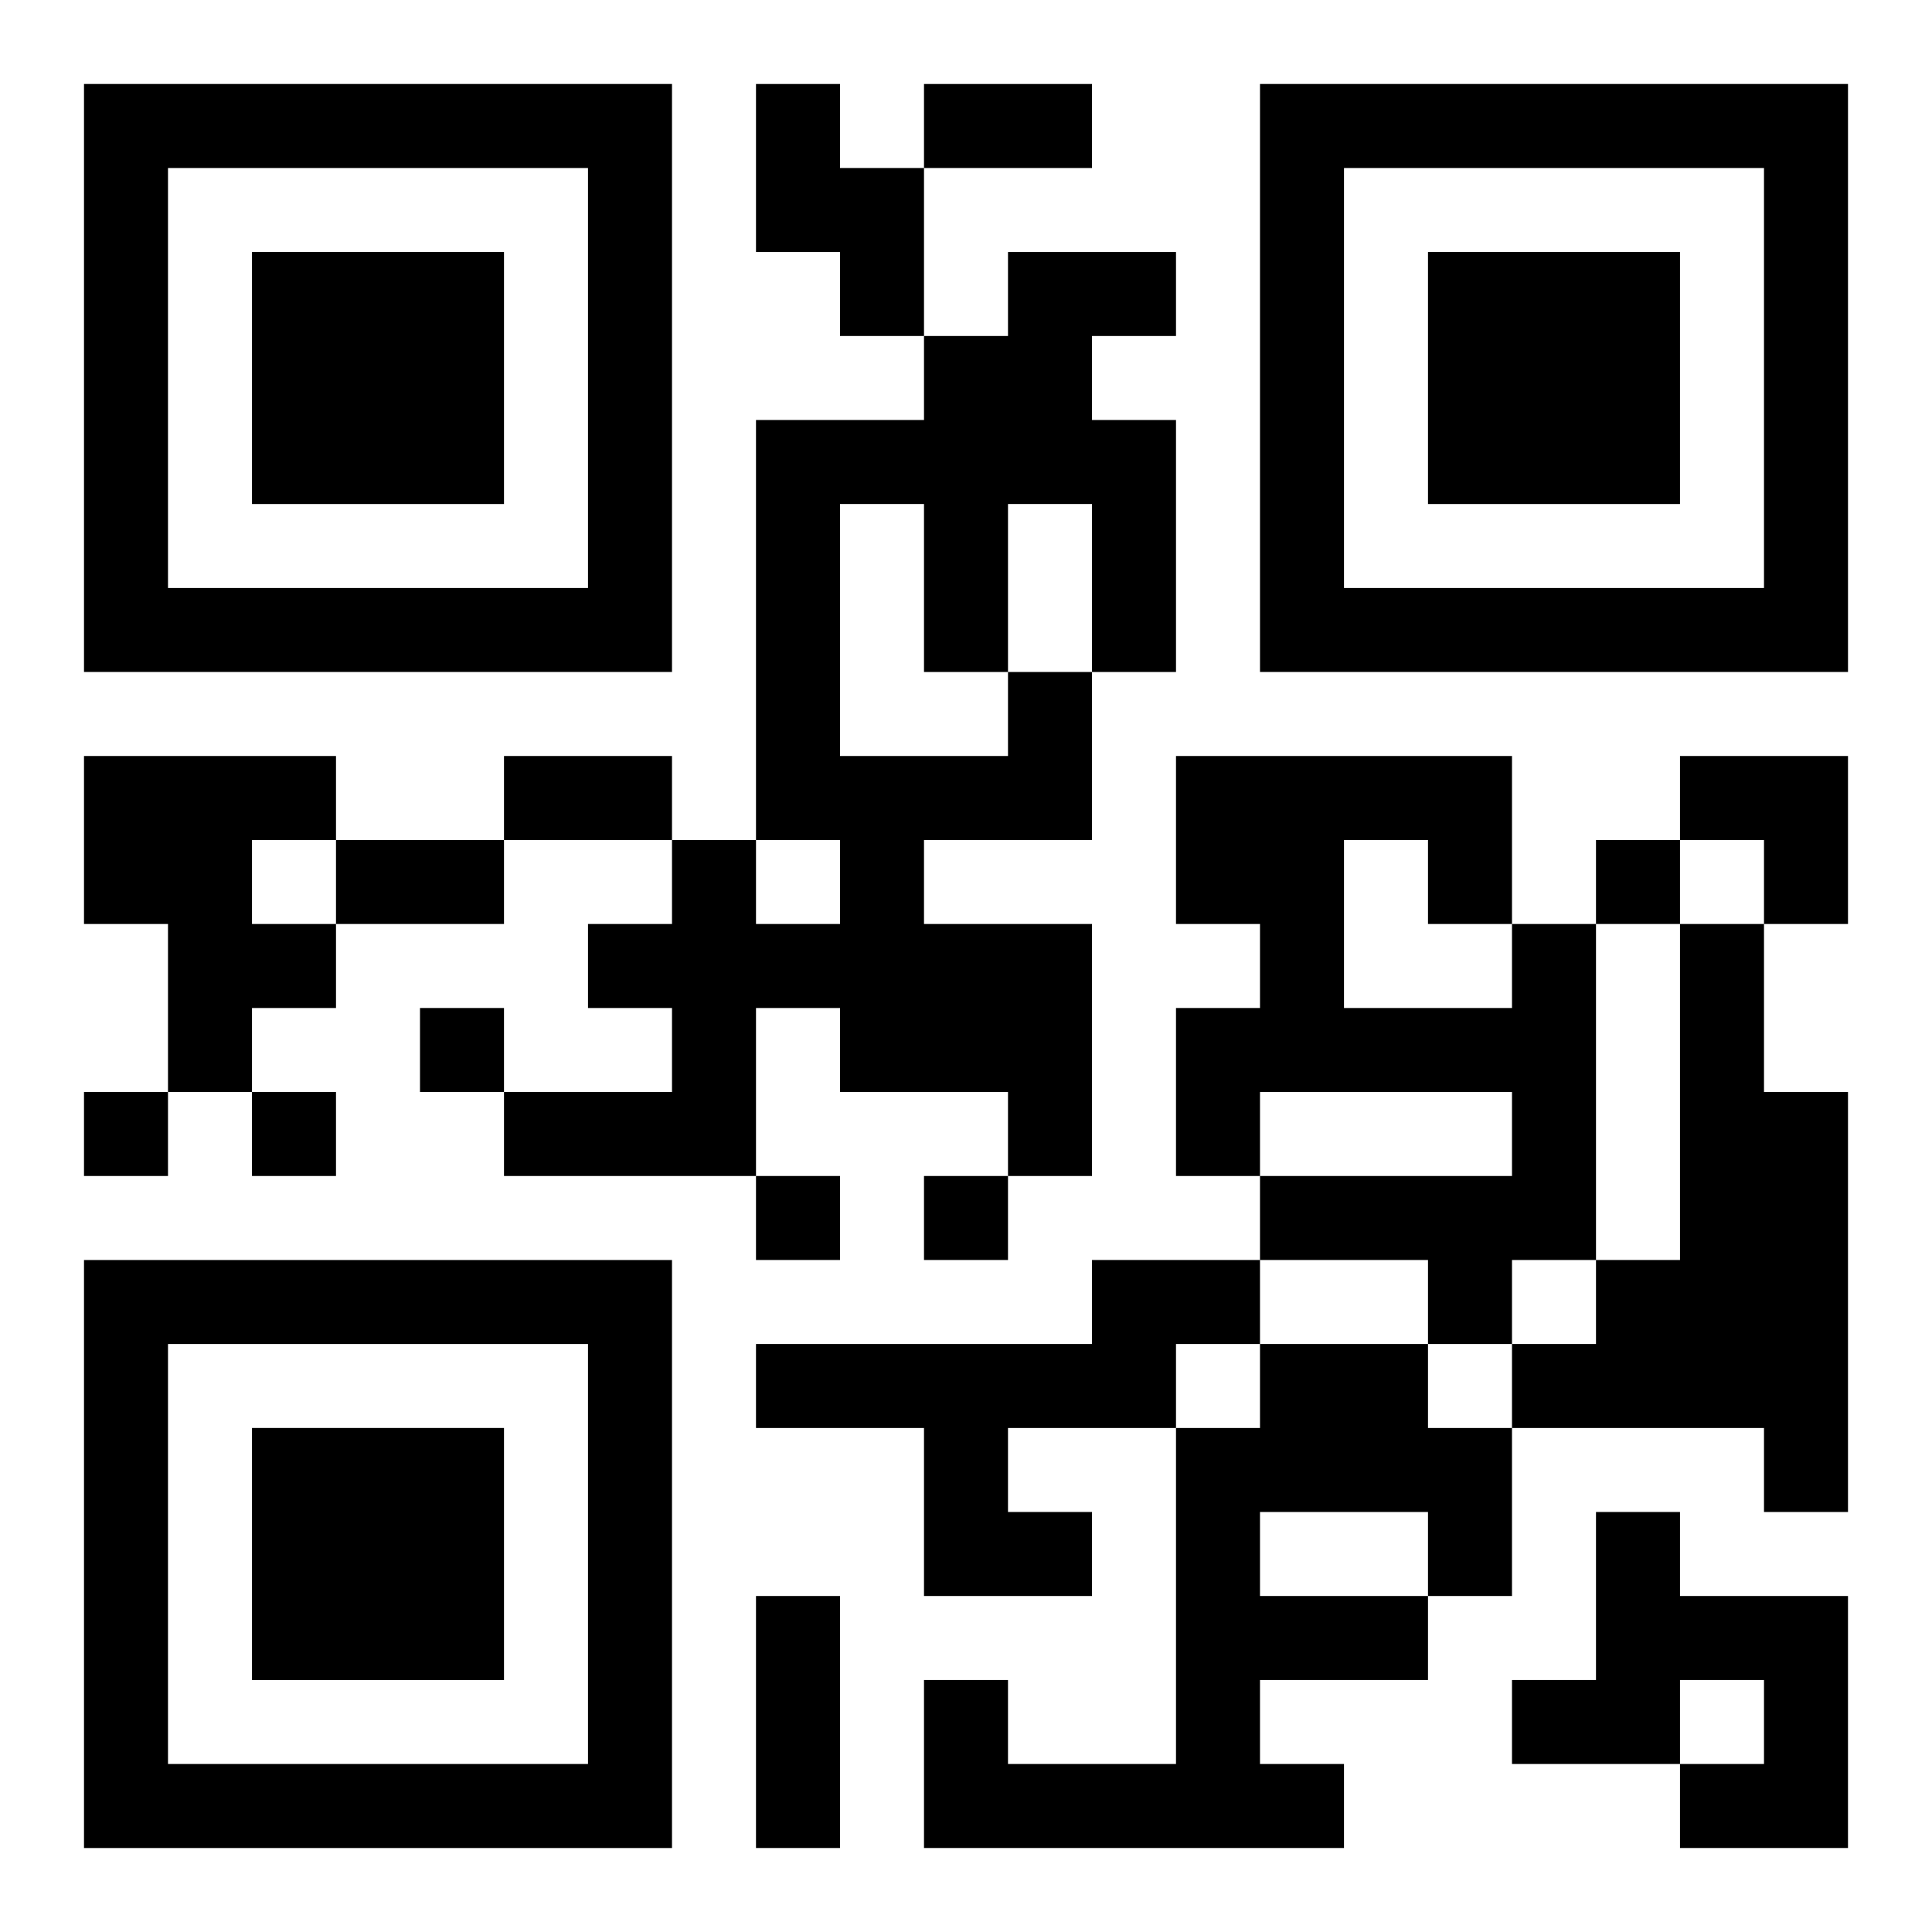
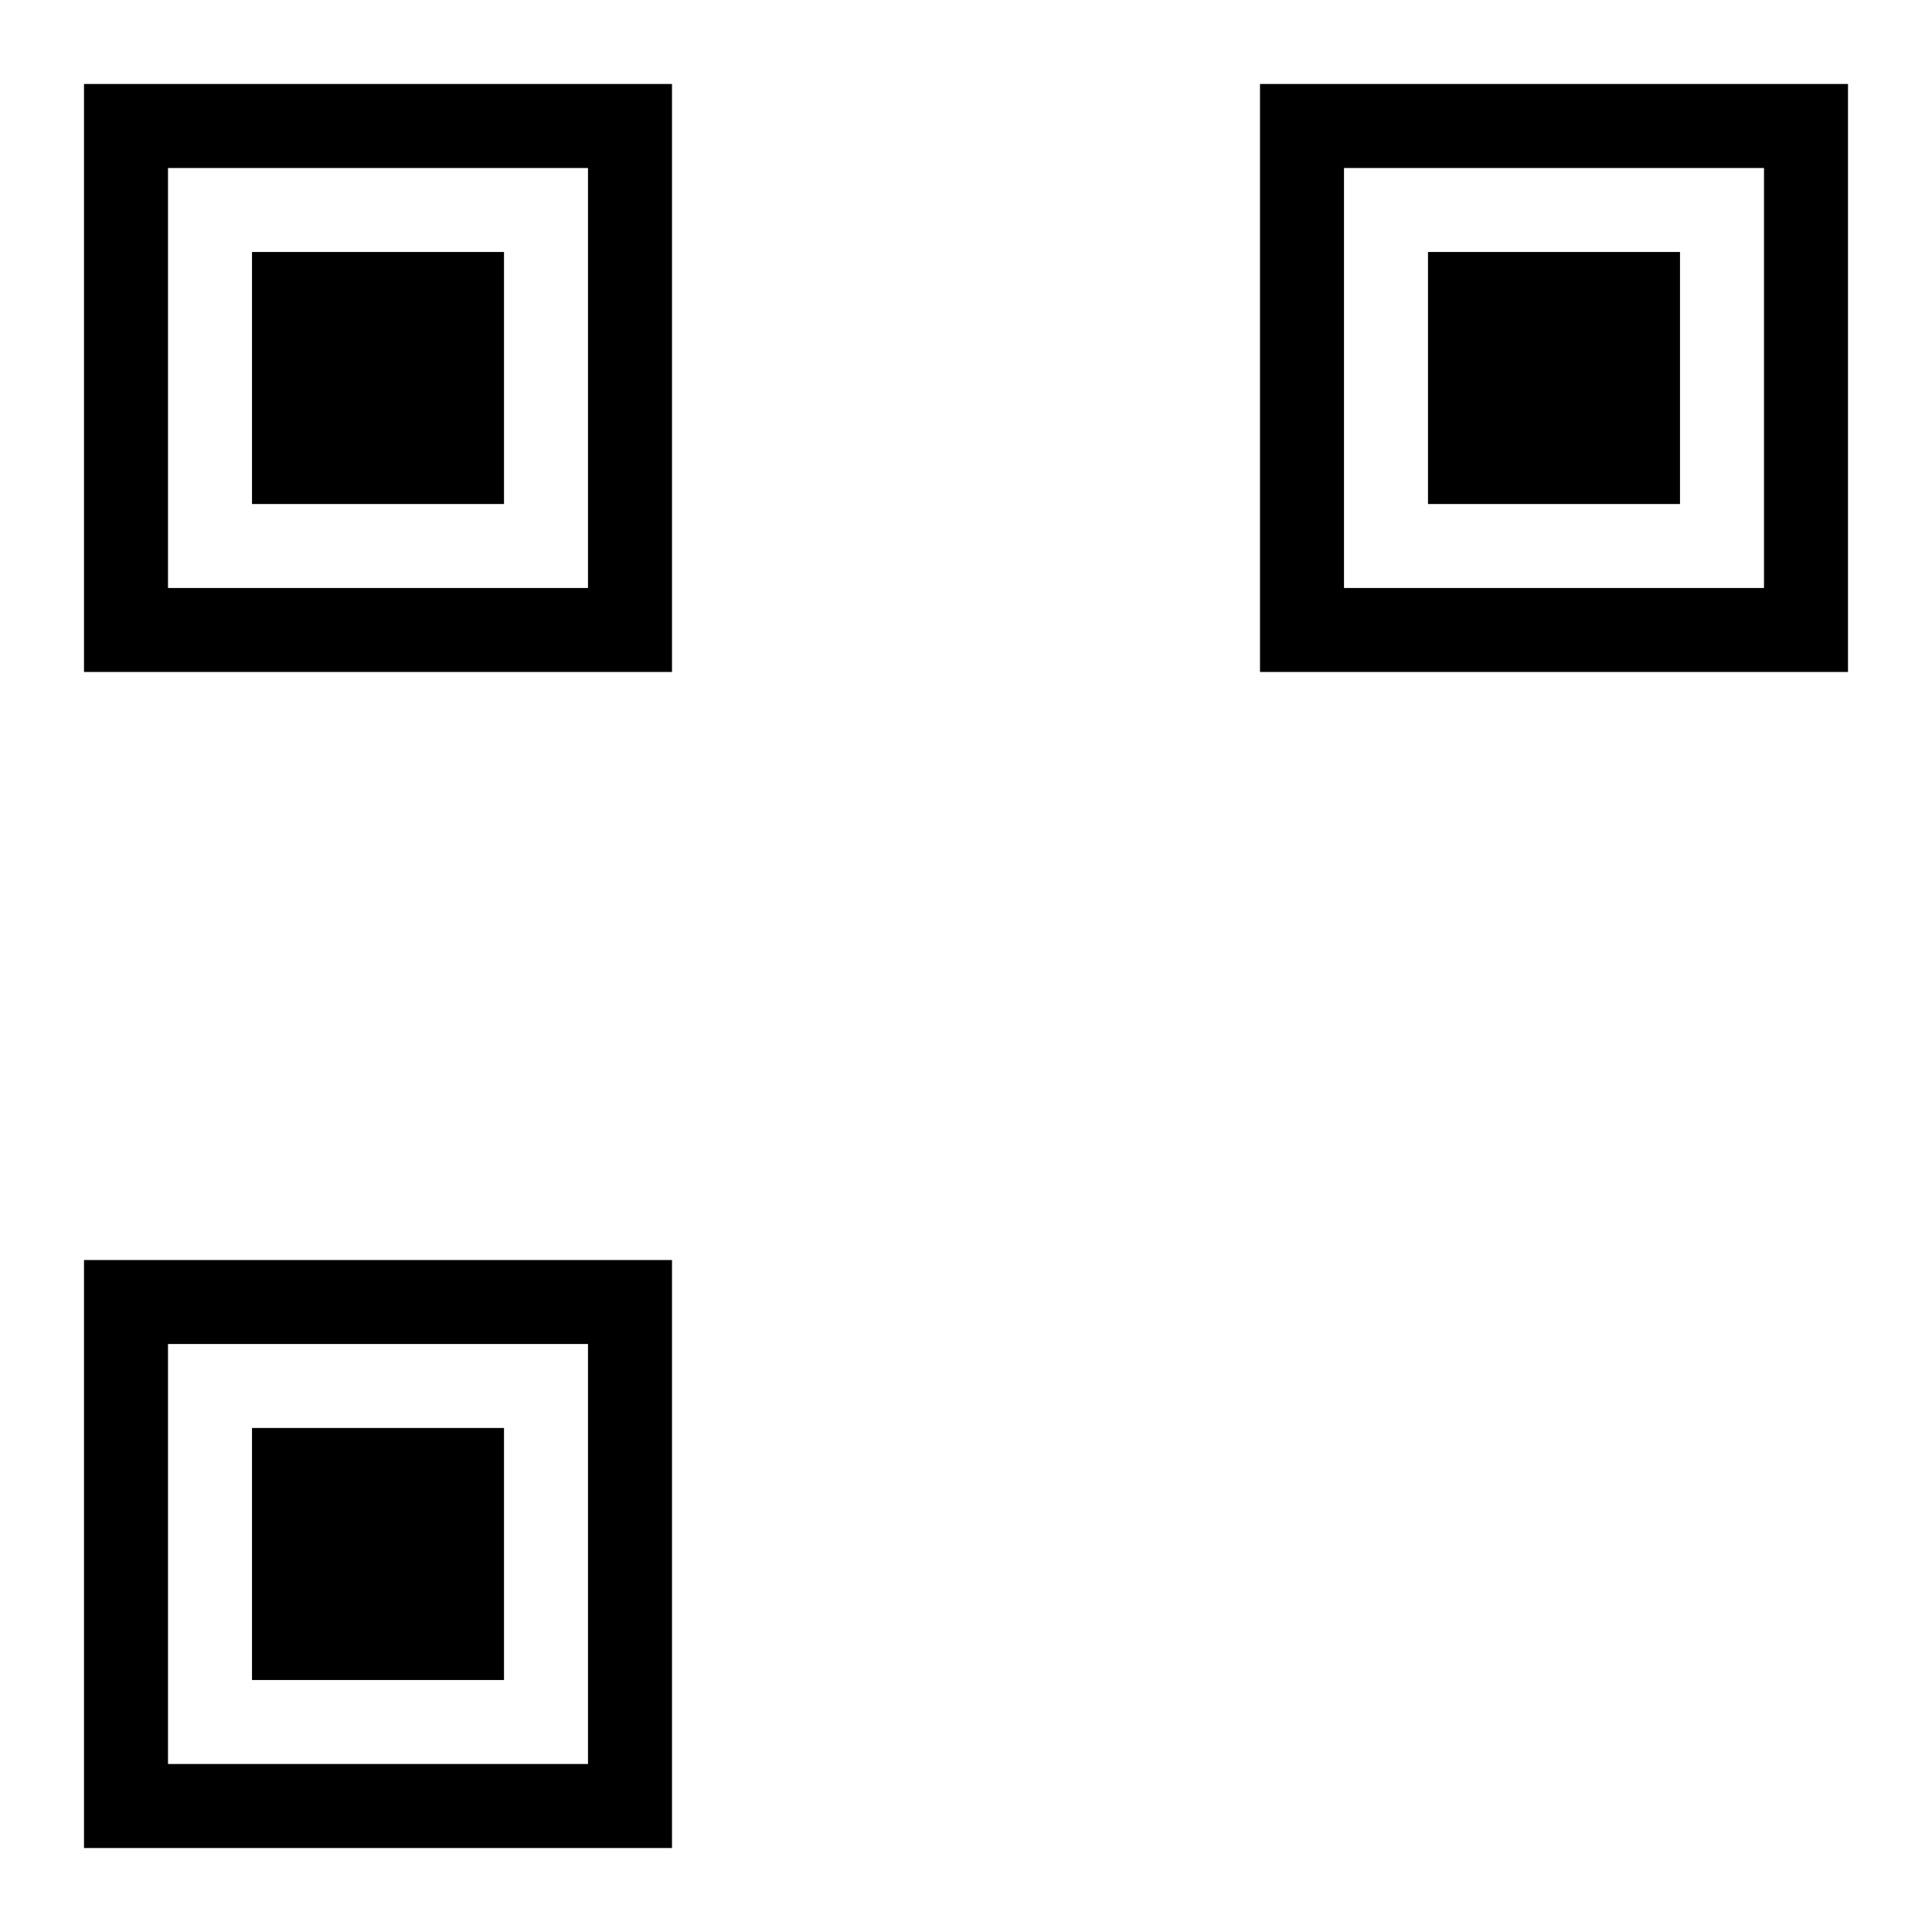
<svg xmlns="http://www.w3.org/2000/svg" xmlns:xlink="http://www.w3.org/1999/xlink" width="250" height="250" baseProfile="full" version="1.1" viewBox="-1 -1 23 23">
  <symbol id="a">
    <path d="m0 7v7h7v-7h-7zm1 1h5v5h-5v-5zm1 1v3h3v-3h-3z" />
  </symbol>
  <use y="-7" xlink:href="#a" />
  <use y="7" xlink:href="#a" />
  <use x="14" y="-7" xlink:href="#a" />
-   <path d="m8 0h1v1h1v2h-1v-1h-1v-2m3 7h1v2h-2v1h2v3h-1v-1h-2v-1h-1v2h-3v-1h2v-1h-1v-1h1v-1h1v1h1v-1h-1v-5h2v-1h1v-1h2v1h-1v1h1v3h-1v-2h-1v2m-2-2v3h2v-1h-1v-2h-1m-9 3h3v1h-1v1h1v1h-1v1h-1v-2h-1v-2m17 2h1v4h-1v1h-1v-1h-2v-1h3v-1h-3v1h-1v-2h1v-1h-1v-2h4v2m-2-1v2h2v-1h-1v-1h-1m4 1h1v2h1v5h-1v-1h-3v-1h1v-1h1v-4m-7 4h2v1h-1v1h-2v1h1v1h-2v-2h-2v-1h4v-1m2 1h2v1h1v2h-1v1h-2v1h1v1h-5v-2h1v1h2v-4h1v-1m0 2v1h2v-1h-2m4 0h1v1h2v3h-2v-1h1v-1h-1v1h-2v-1h1v-2m0-8v1h1v-1h-1m-14 2v1h1v-1h-1m-4 1v1h1v-1h-1m2 0v1h1v-1h-1m6 1v1h1v-1h-1m2 0v1h1v-1h-1m0-13h2v1h-2v-1m-5 8h2v1h-2v-1m-2 1h2v1h-2v-1m5 9h1v3h-1v-3m11-10h2v2h-1v-1h-1z" />
</svg>